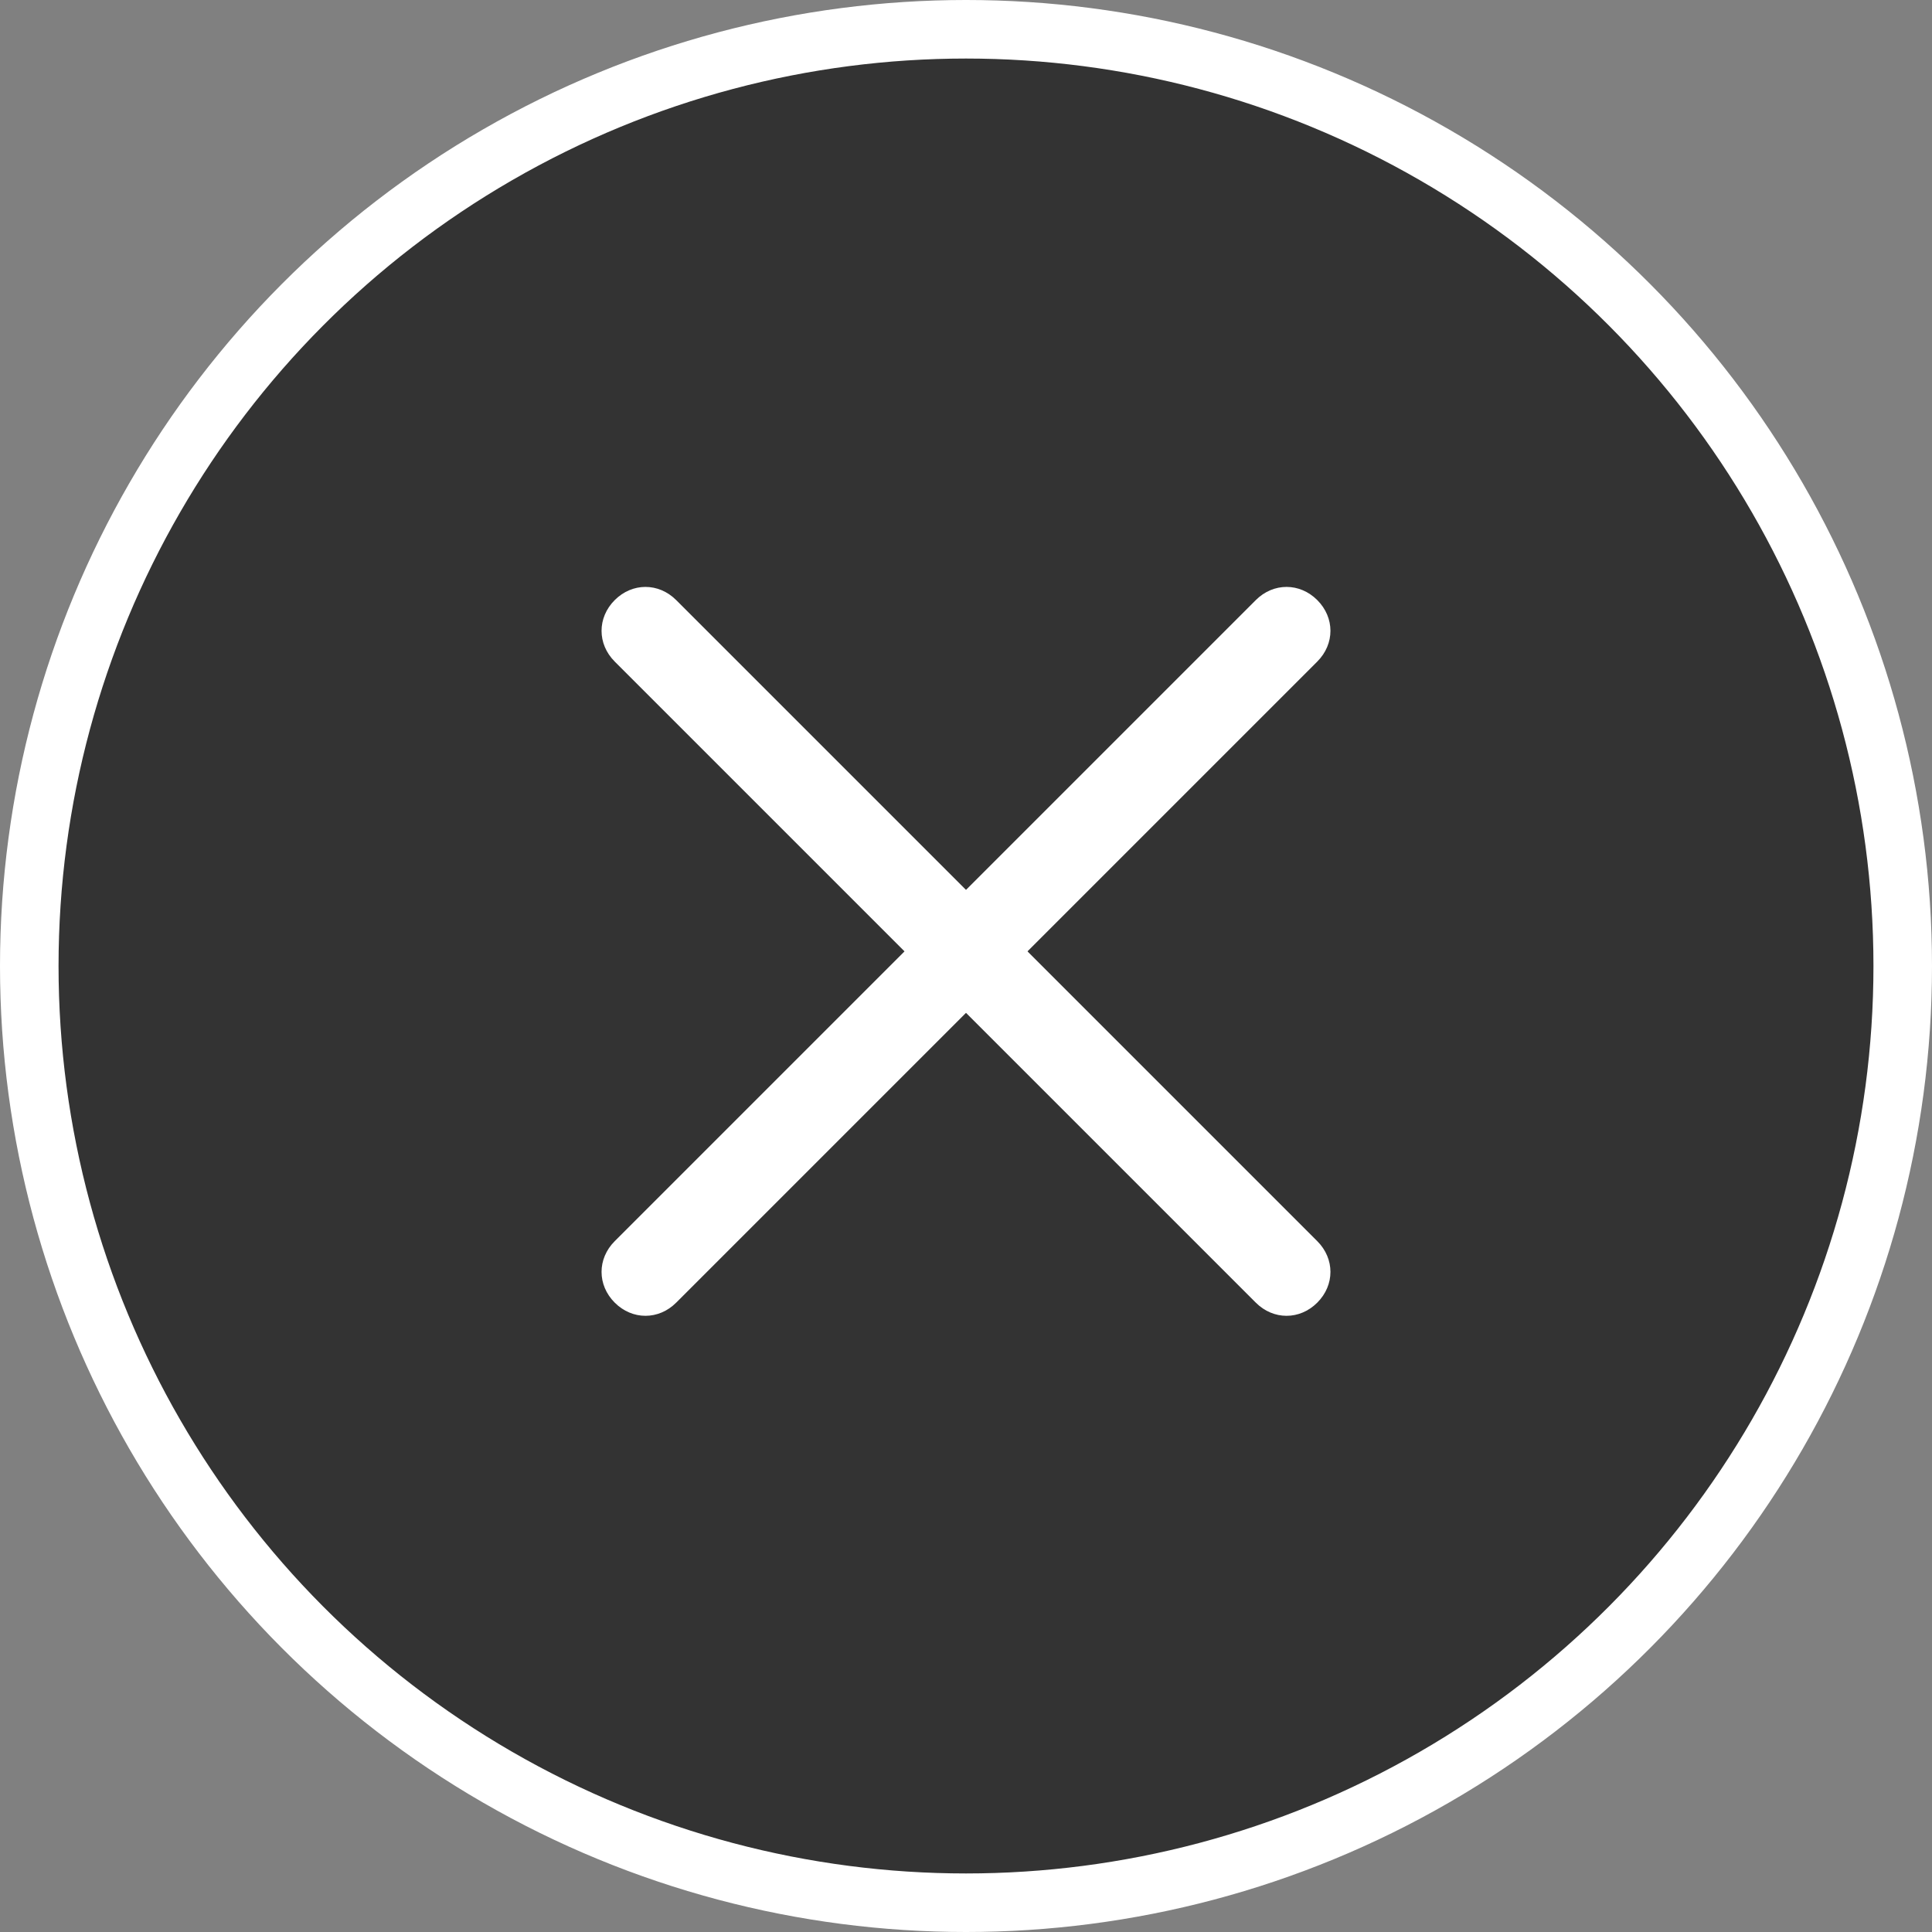
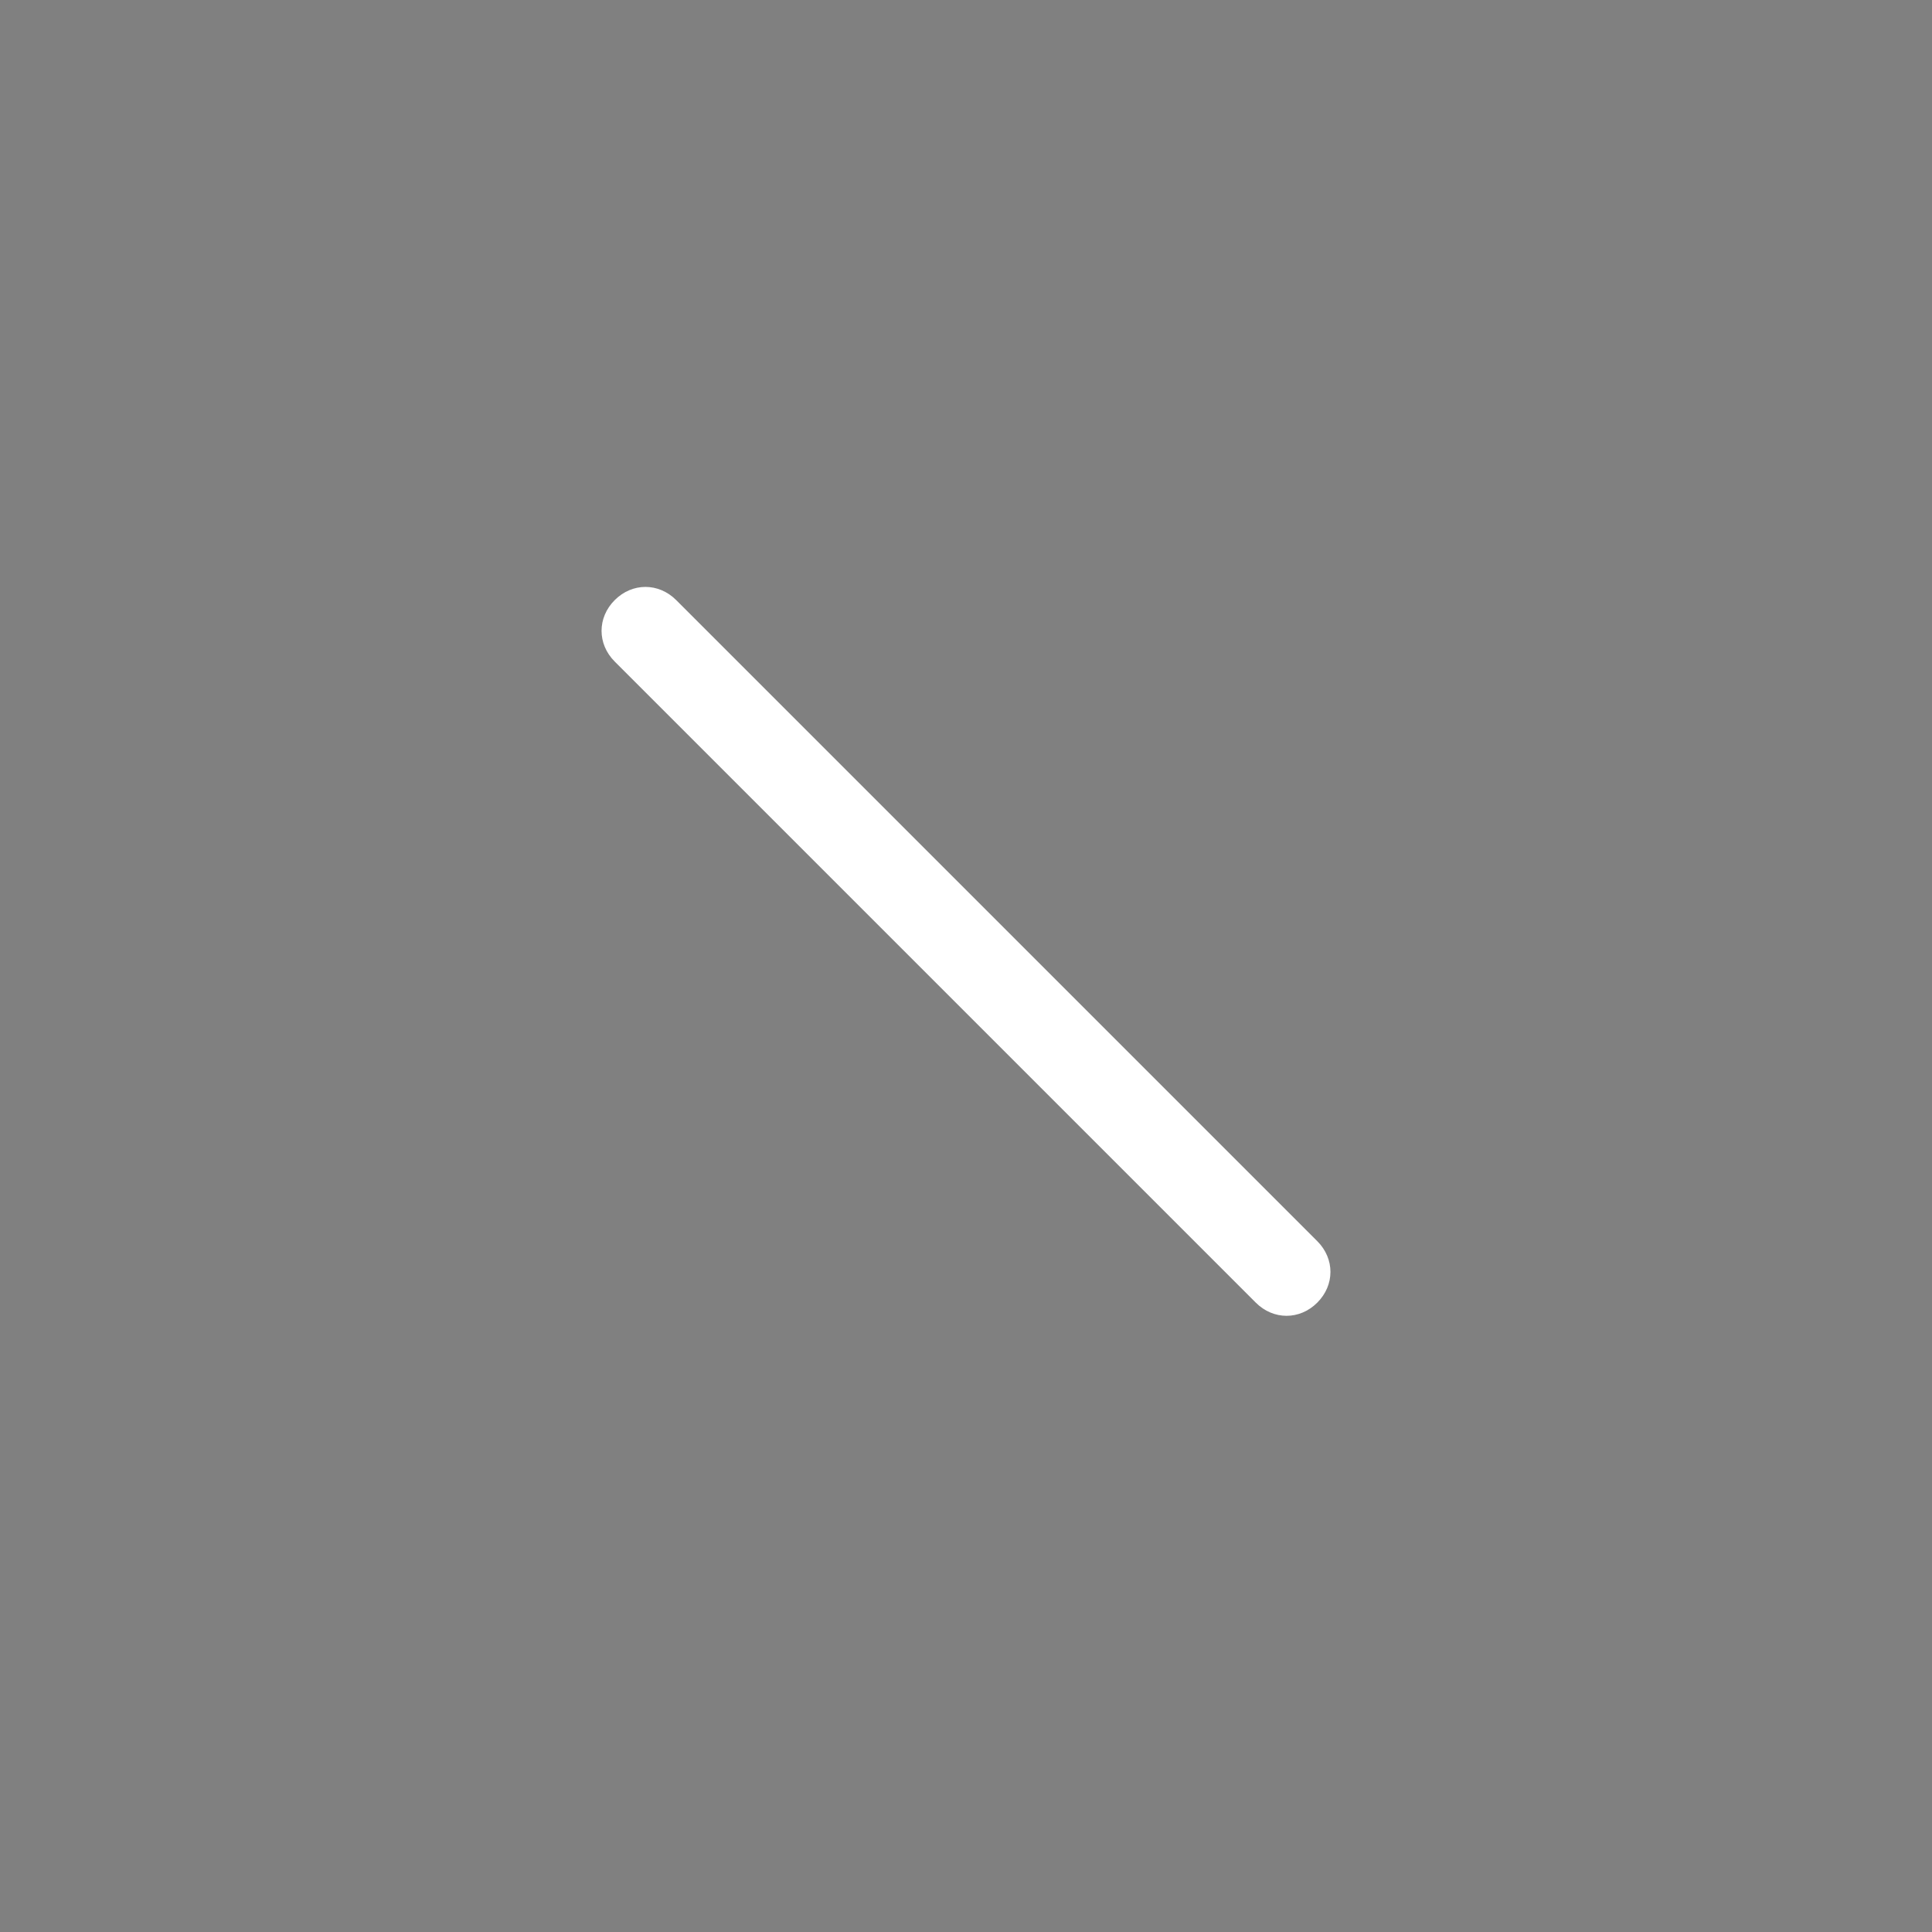
<svg xmlns="http://www.w3.org/2000/svg" version="1.1" id="圖層_1" x="0px" y="0px" viewBox="0 0 66 66" style="enable-background:new 0 0 66 66;" xml:space="preserve">
  <rect x="0" y="0" width="66" height="66" fill="#808080" stroke="none" />
  <style type="text/css">
	.st0{opacity:0.6;}
	.st1{fill:none;stroke:#FFFFFF;stroke-width:2;}
	.st2{fill:#FFFFFF;}
</style>
-   <circle class="st0" cx="33" cy="33" r="32" />
-   <circle class="st1" cx="33" cy="33" r="32" />
  <path class="st2" d="M23.1,20.5L45,42.4c0.6,0.6,0.6,1.5,0,2.1l0,0c-0.6,0.6-1.5,0.6-2.1,0L21,22.6c-0.6-0.6-0.6-1.5,0-2.1l0,0  C21.6,19.9,22.5,19.9,23.1,20.5z" />
-   <path class="st2" d="M45,22.6L23.1,44.5c-0.6,0.6-1.5,0.6-2.1,0l0,0c-0.6-0.6-0.6-1.5,0-2.1l21.9-21.9c0.6-0.6,1.5-0.6,2.1,0l0,0  C45.6,21.1,45.6,22,45,22.6z" />
</svg>